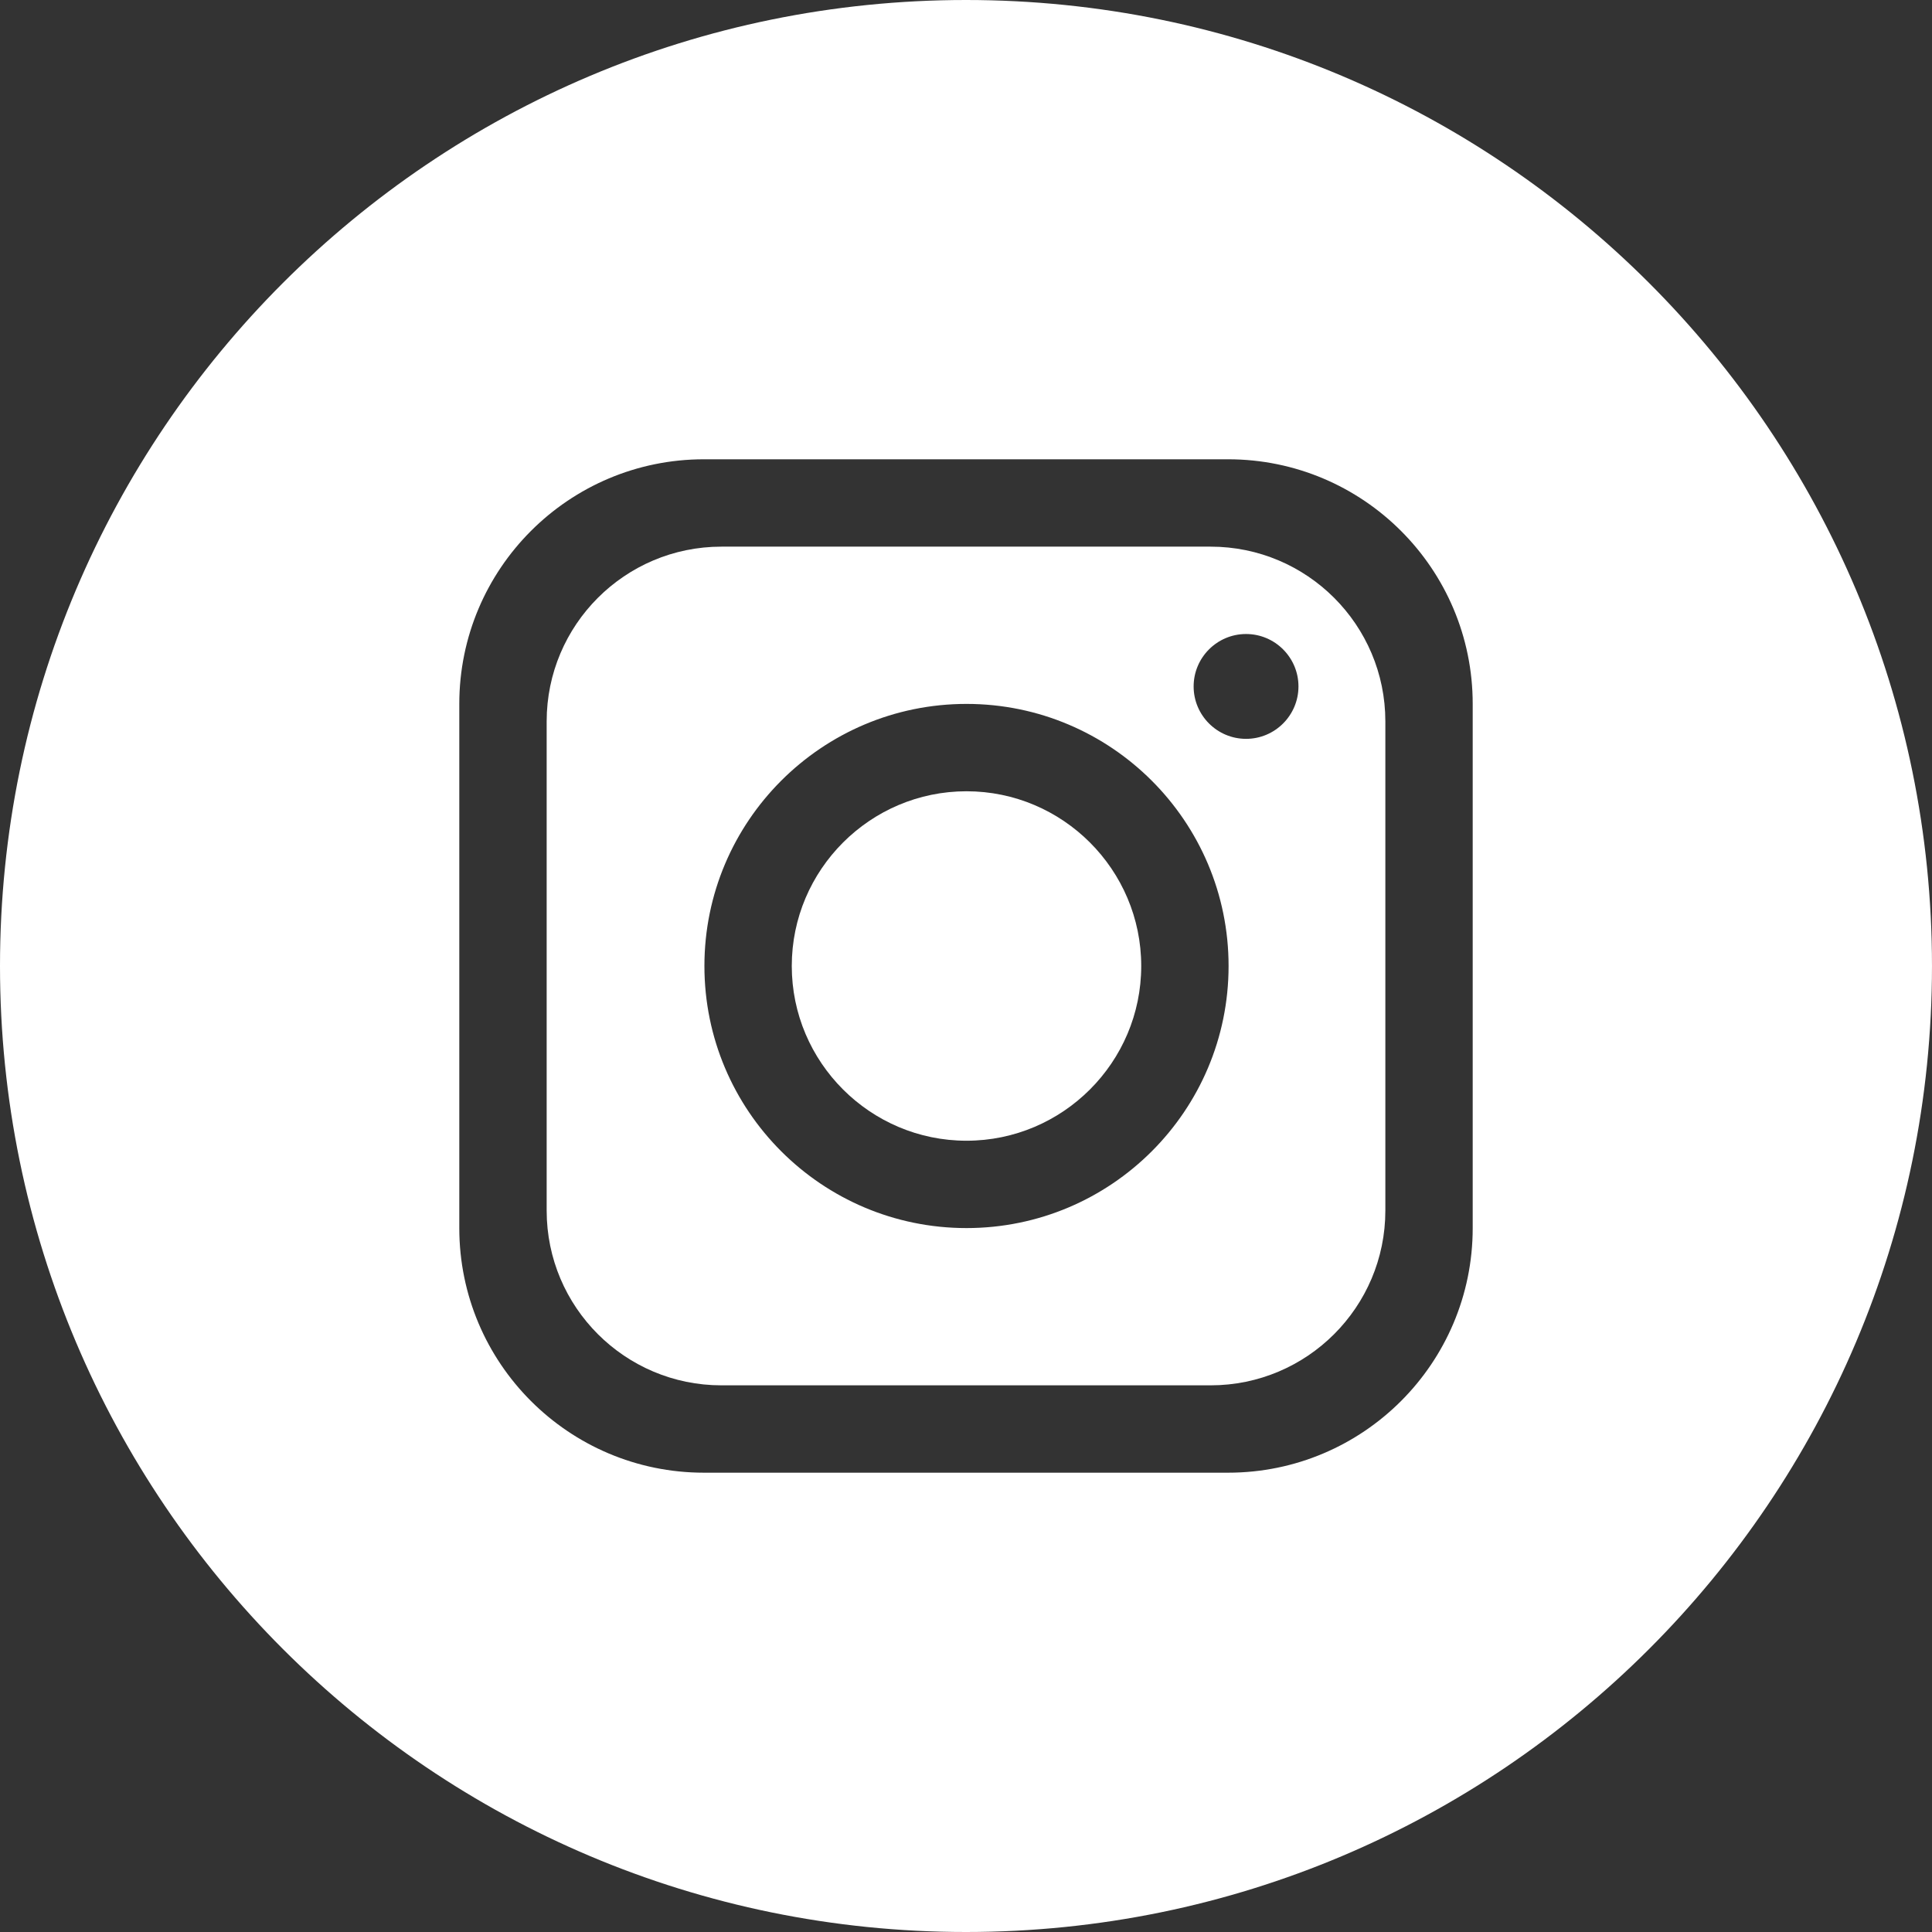
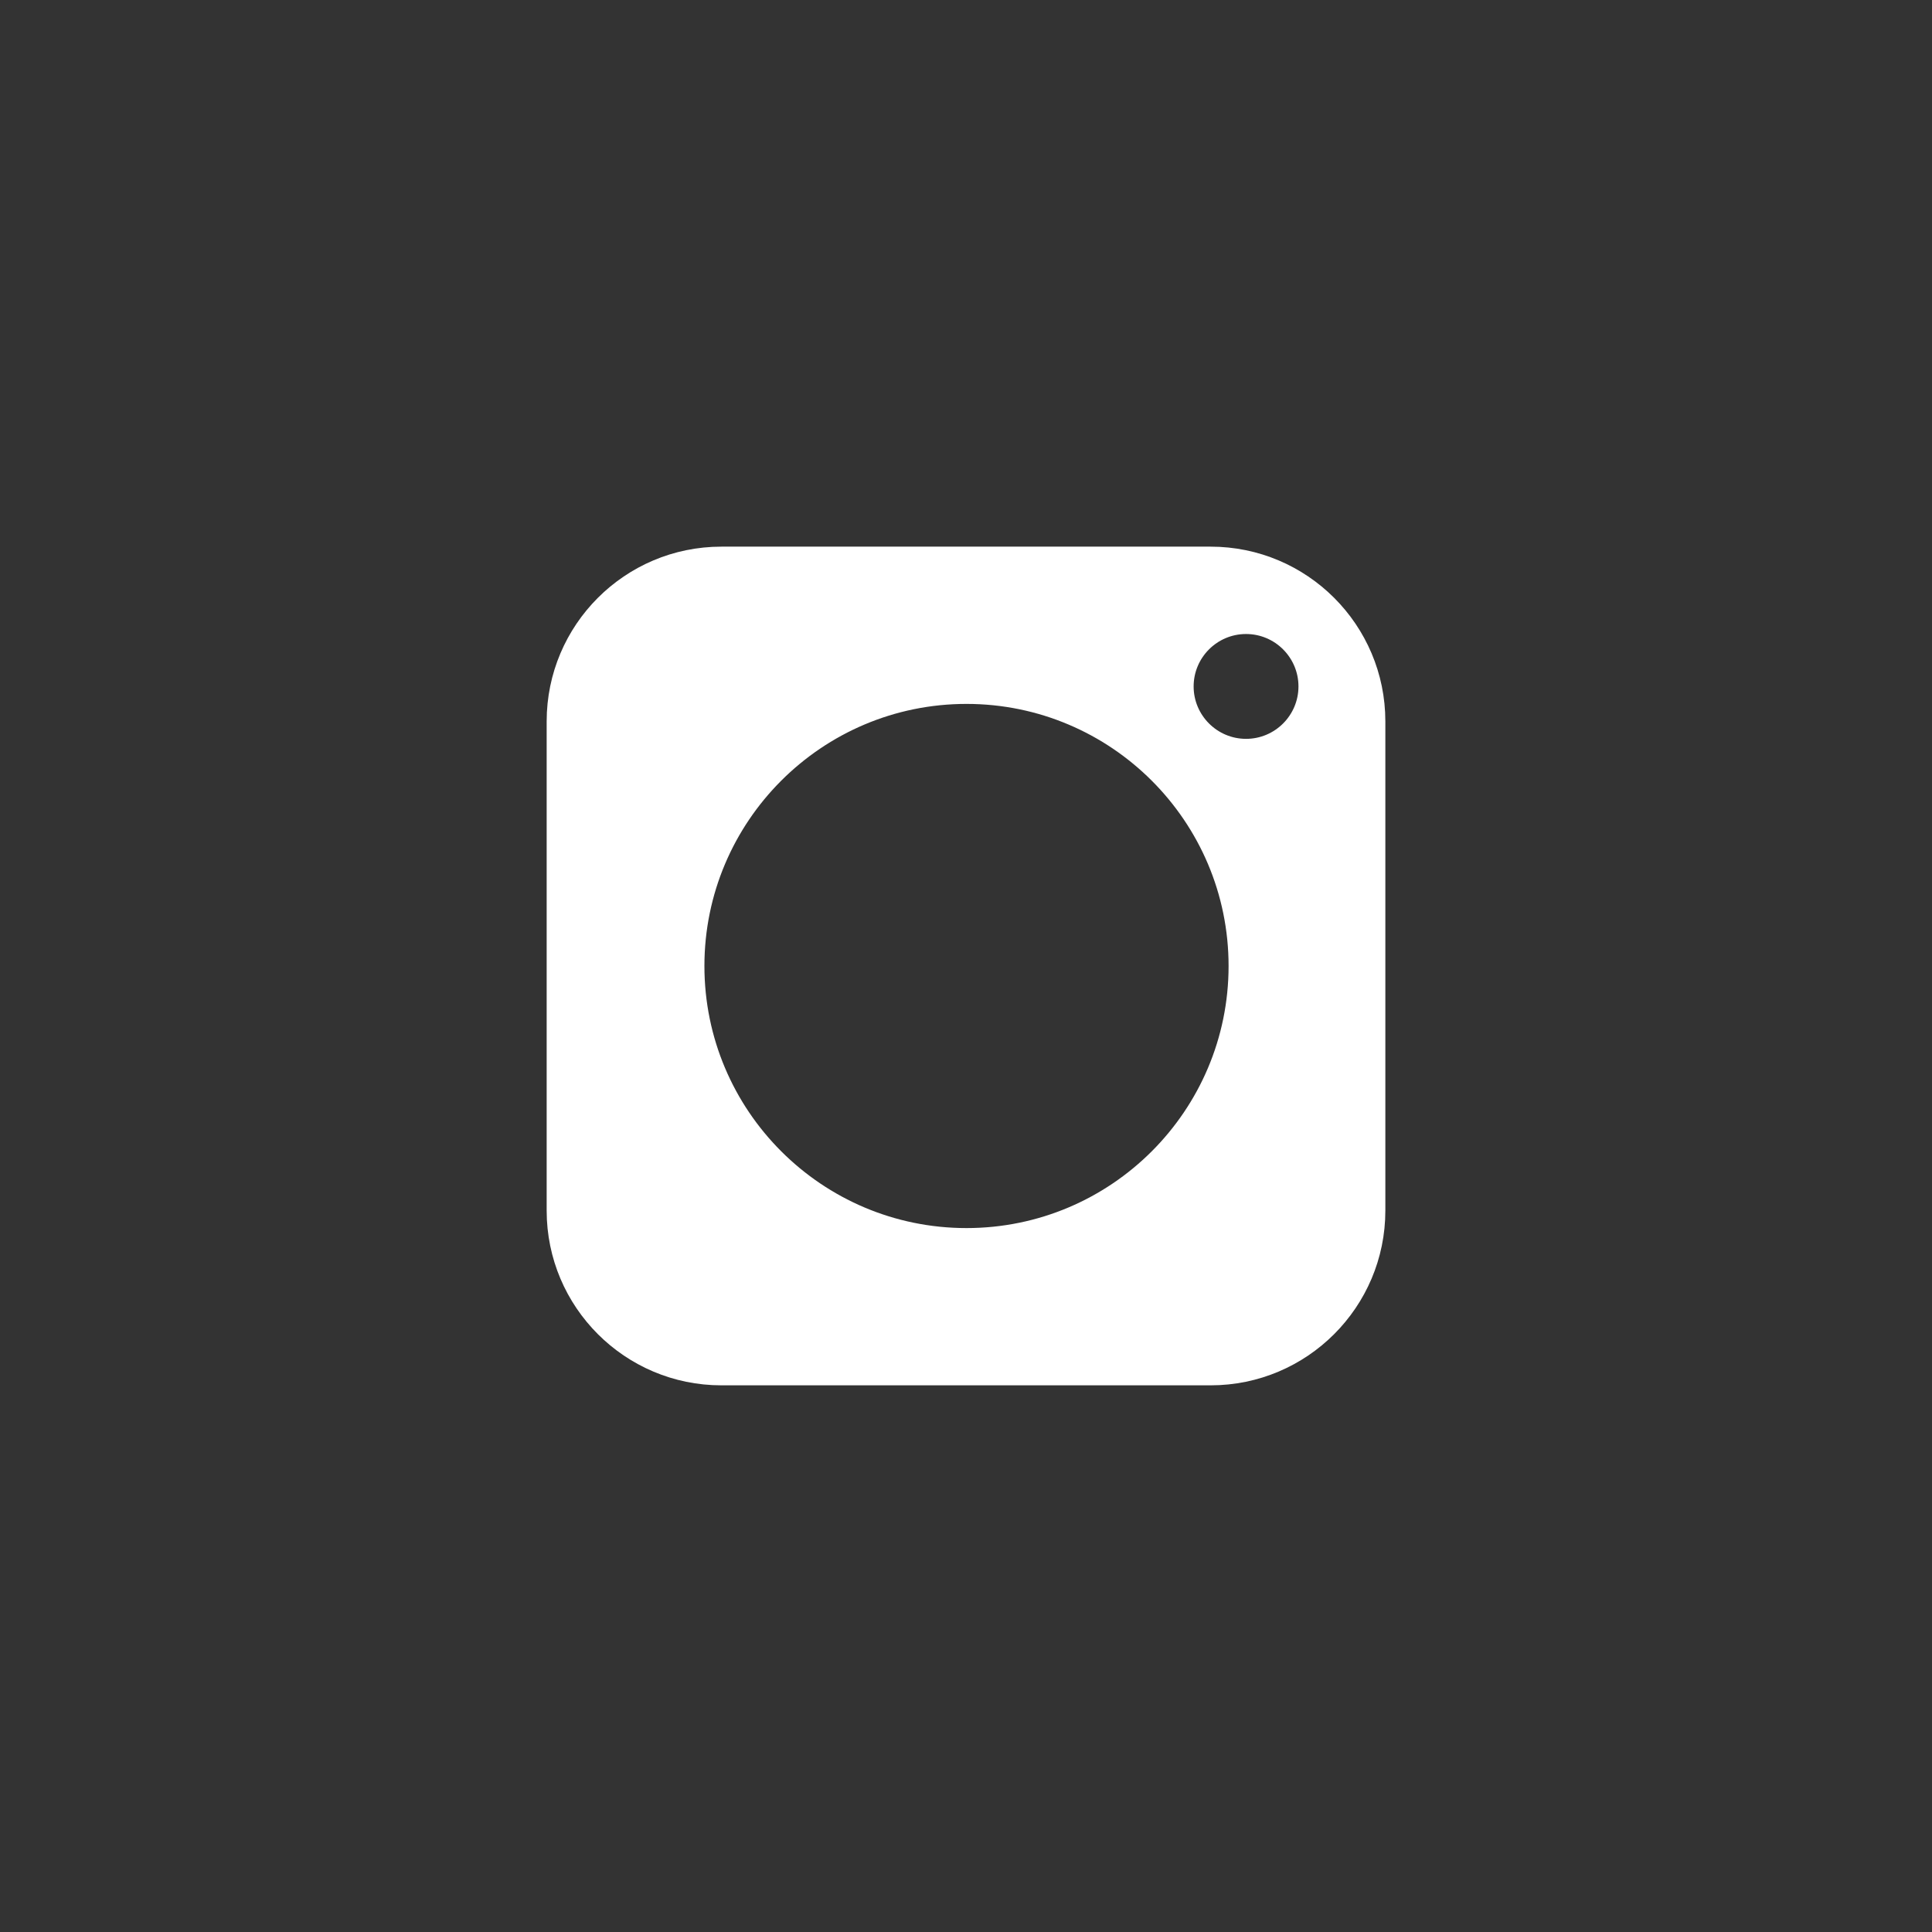
<svg xmlns="http://www.w3.org/2000/svg" id="Layer_2" data-name="Layer 2" viewBox="0 0 1605.93 1605.93">
  <rect x="0" y="0" width="1605.93" height="1605.93" fill="#333333" stroke="none" />
  <defs>
    <style>
      .cls-1 {
        fill: #fff;
        stroke-width: 0px;
      }
    </style>
  </defs>
  <g id="Layer_1-2" data-name="Layer 1">
    <g>
      <path class="cls-1" d="M1006.3,454.39h-406.66c-80.17,0-145.24,65.07-145.24,145.24v406.66c0,80.17,65.07,145.24,145.24,145.24h406.66c80.17,0,145.24-65.07,145.24-145.24v-406.66c0-80.17-65.07-145.24-145.24-145.24ZM803.38,1020.81c-120.26,0-217.85-97.6-217.85-217.85s97.6-217.85,217.85-217.85,217.85,97.6,217.85,217.85-97.6,217.85-217.85,217.85ZM1035.75,614.15c-24.02,0-43.57-19.55-43.57-43.57s19.55-43.57,43.57-43.57,43.57,19.54,43.57,43.57-19.55,43.57-43.57,43.57Z" />
-       <path class="cls-1" d="M803.38,657.72c-80.02,0-145.24,65.21-145.24,145.24s65.21,145.24,145.24,145.24,145.24-65.21,145.24-145.24-65.21-145.24-145.24-145.24Z" />
-       <path class="cls-1" d="M802.97,0h0C359.5,0,0,359.5,0,802.96h0c0,443.47,359.5,802.97,802.96,802.97h0c443.46,0,802.96-359.5,802.96-802.96h0C1605.93,359.5,1246.43,0,802.97,0ZM1224.15,1020.81c0,112.27-91.06,203.33-203.33,203.33h-435.71c-112.27,0-203.33-91.06-203.33-203.33v-435.71c0-112.27,91.06-203.33,203.33-203.33h435.71c112.27,0,203.33,91.06,203.33,203.33v435.71Z" />
    </g>
  </g>
</svg>